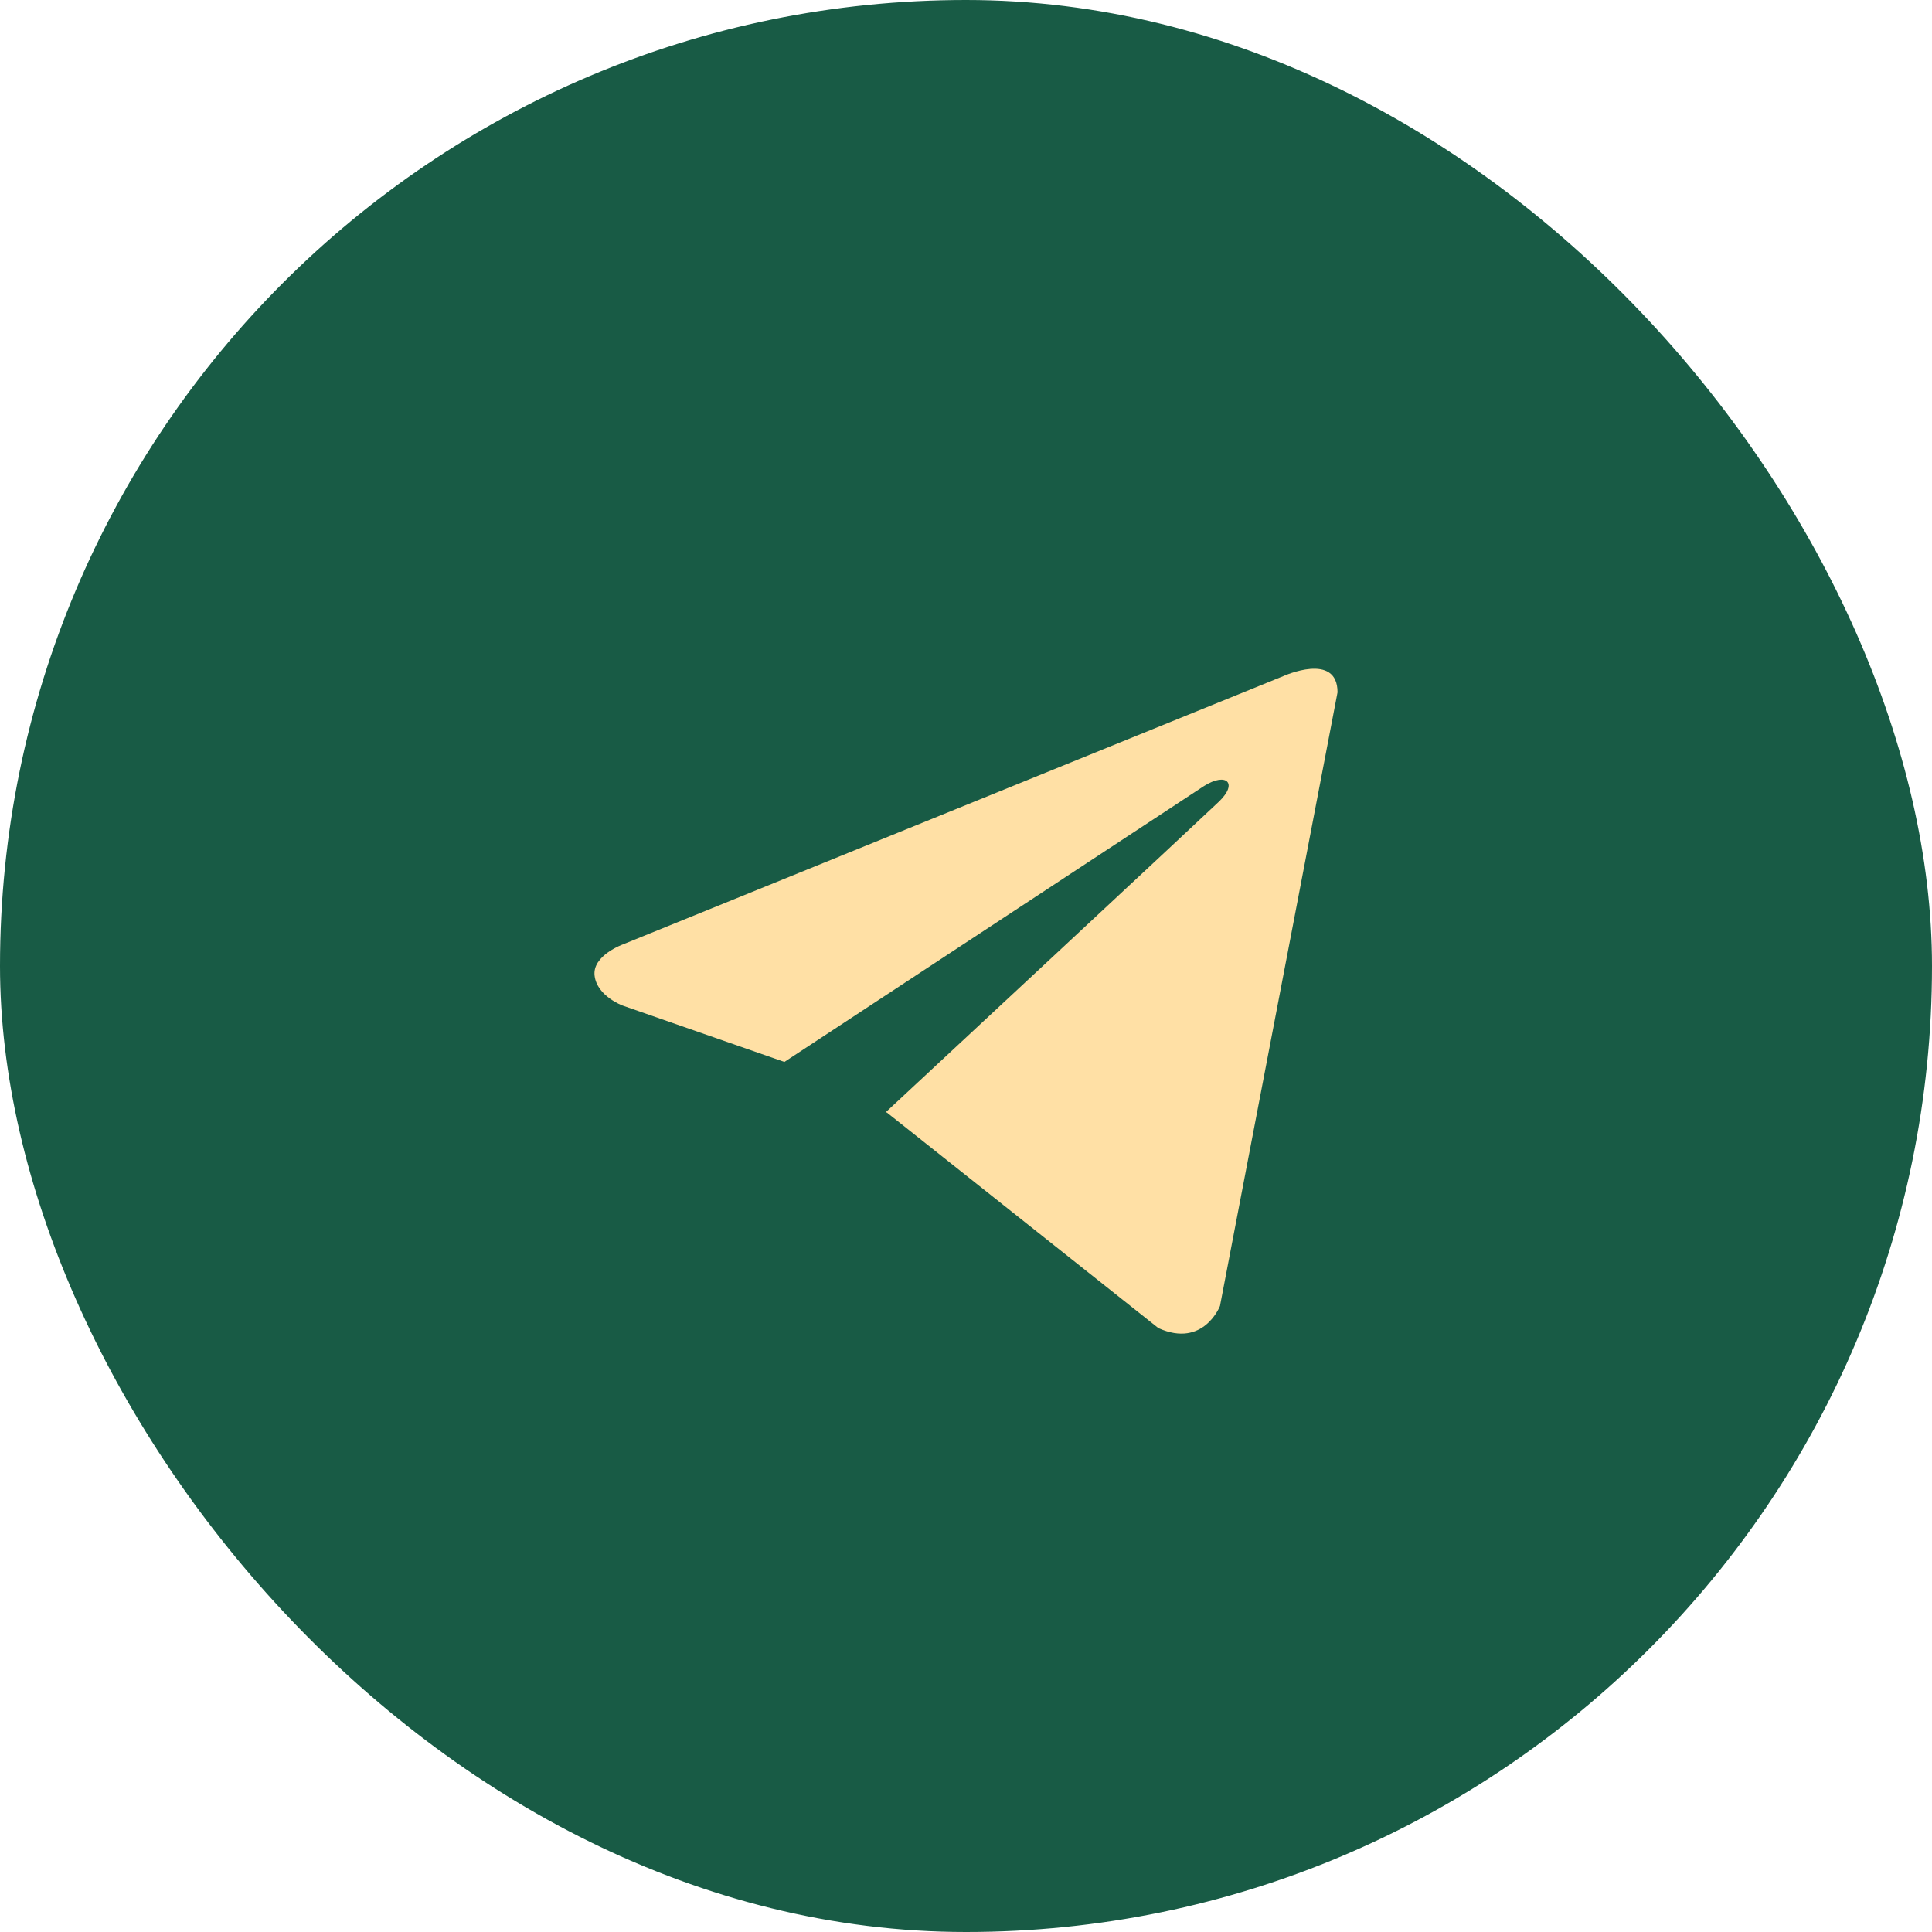
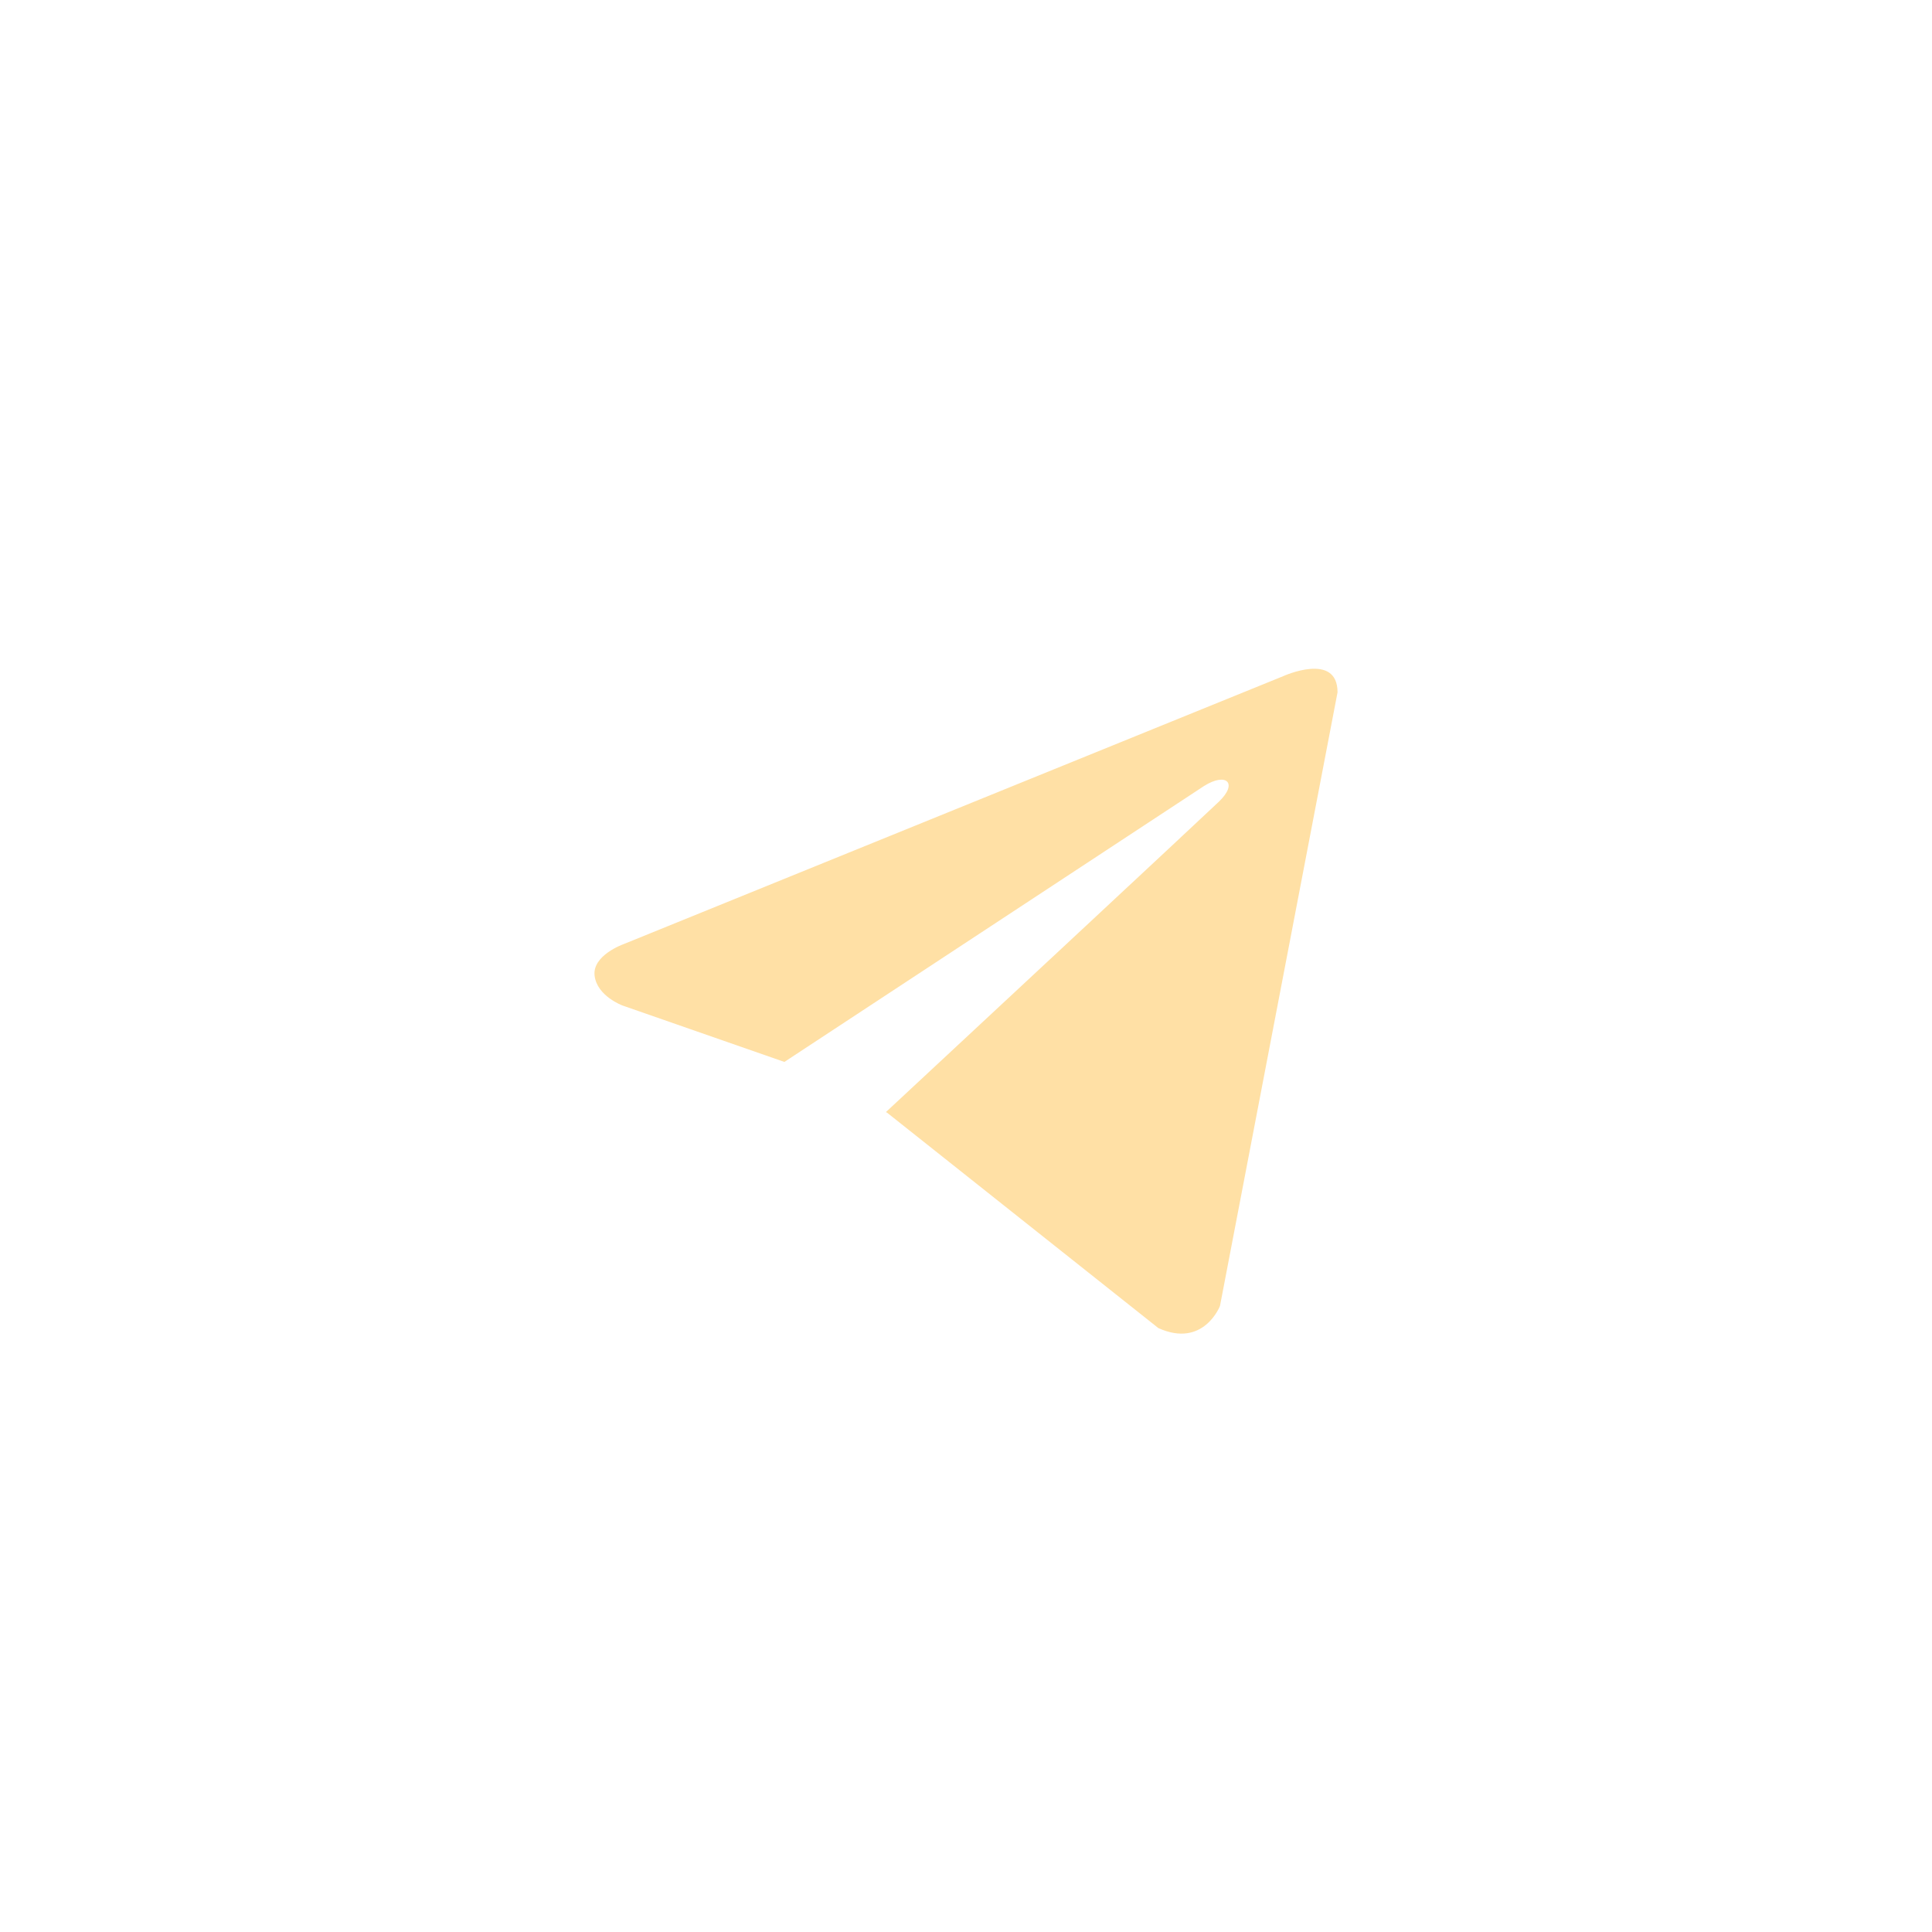
<svg xmlns="http://www.w3.org/2000/svg" width="26" height="26" viewBox="0 0 26 26" fill="none">
-   <rect width="26" height="26" rx="13" fill="#185B45" />
-   <path d="M18 9.317L16.418 17.575C16.418 17.575 16.197 18.147 15.589 17.873L11.939 14.975L11.922 14.966C12.415 14.508 16.238 10.949 16.405 10.787C16.664 10.538 16.503 10.389 16.203 10.578L10.556 14.291L8.378 13.532C8.378 13.532 8.035 13.406 8.002 13.131C7.968 12.856 8.389 12.707 8.389 12.707L17.27 9.099C17.27 9.099 18 8.767 18 9.317V9.317Z" fill="#FFE0A5" />
+   <path d="M18 9.317L16.418 17.575C16.418 17.575 16.197 18.147 15.589 17.873L11.939 14.975L11.922 14.966C12.415 14.508 16.238 10.949 16.405 10.787C16.664 10.538 16.503 10.389 16.203 10.578L10.556 14.291L8.378 13.532C8.378 13.532 8.035 13.406 8.002 13.131C7.968 12.856 8.389 12.707 8.389 12.707L17.27 9.099C17.27 9.099 18 8.767 18 9.317Z" fill="#FFE0A5" />
</svg>